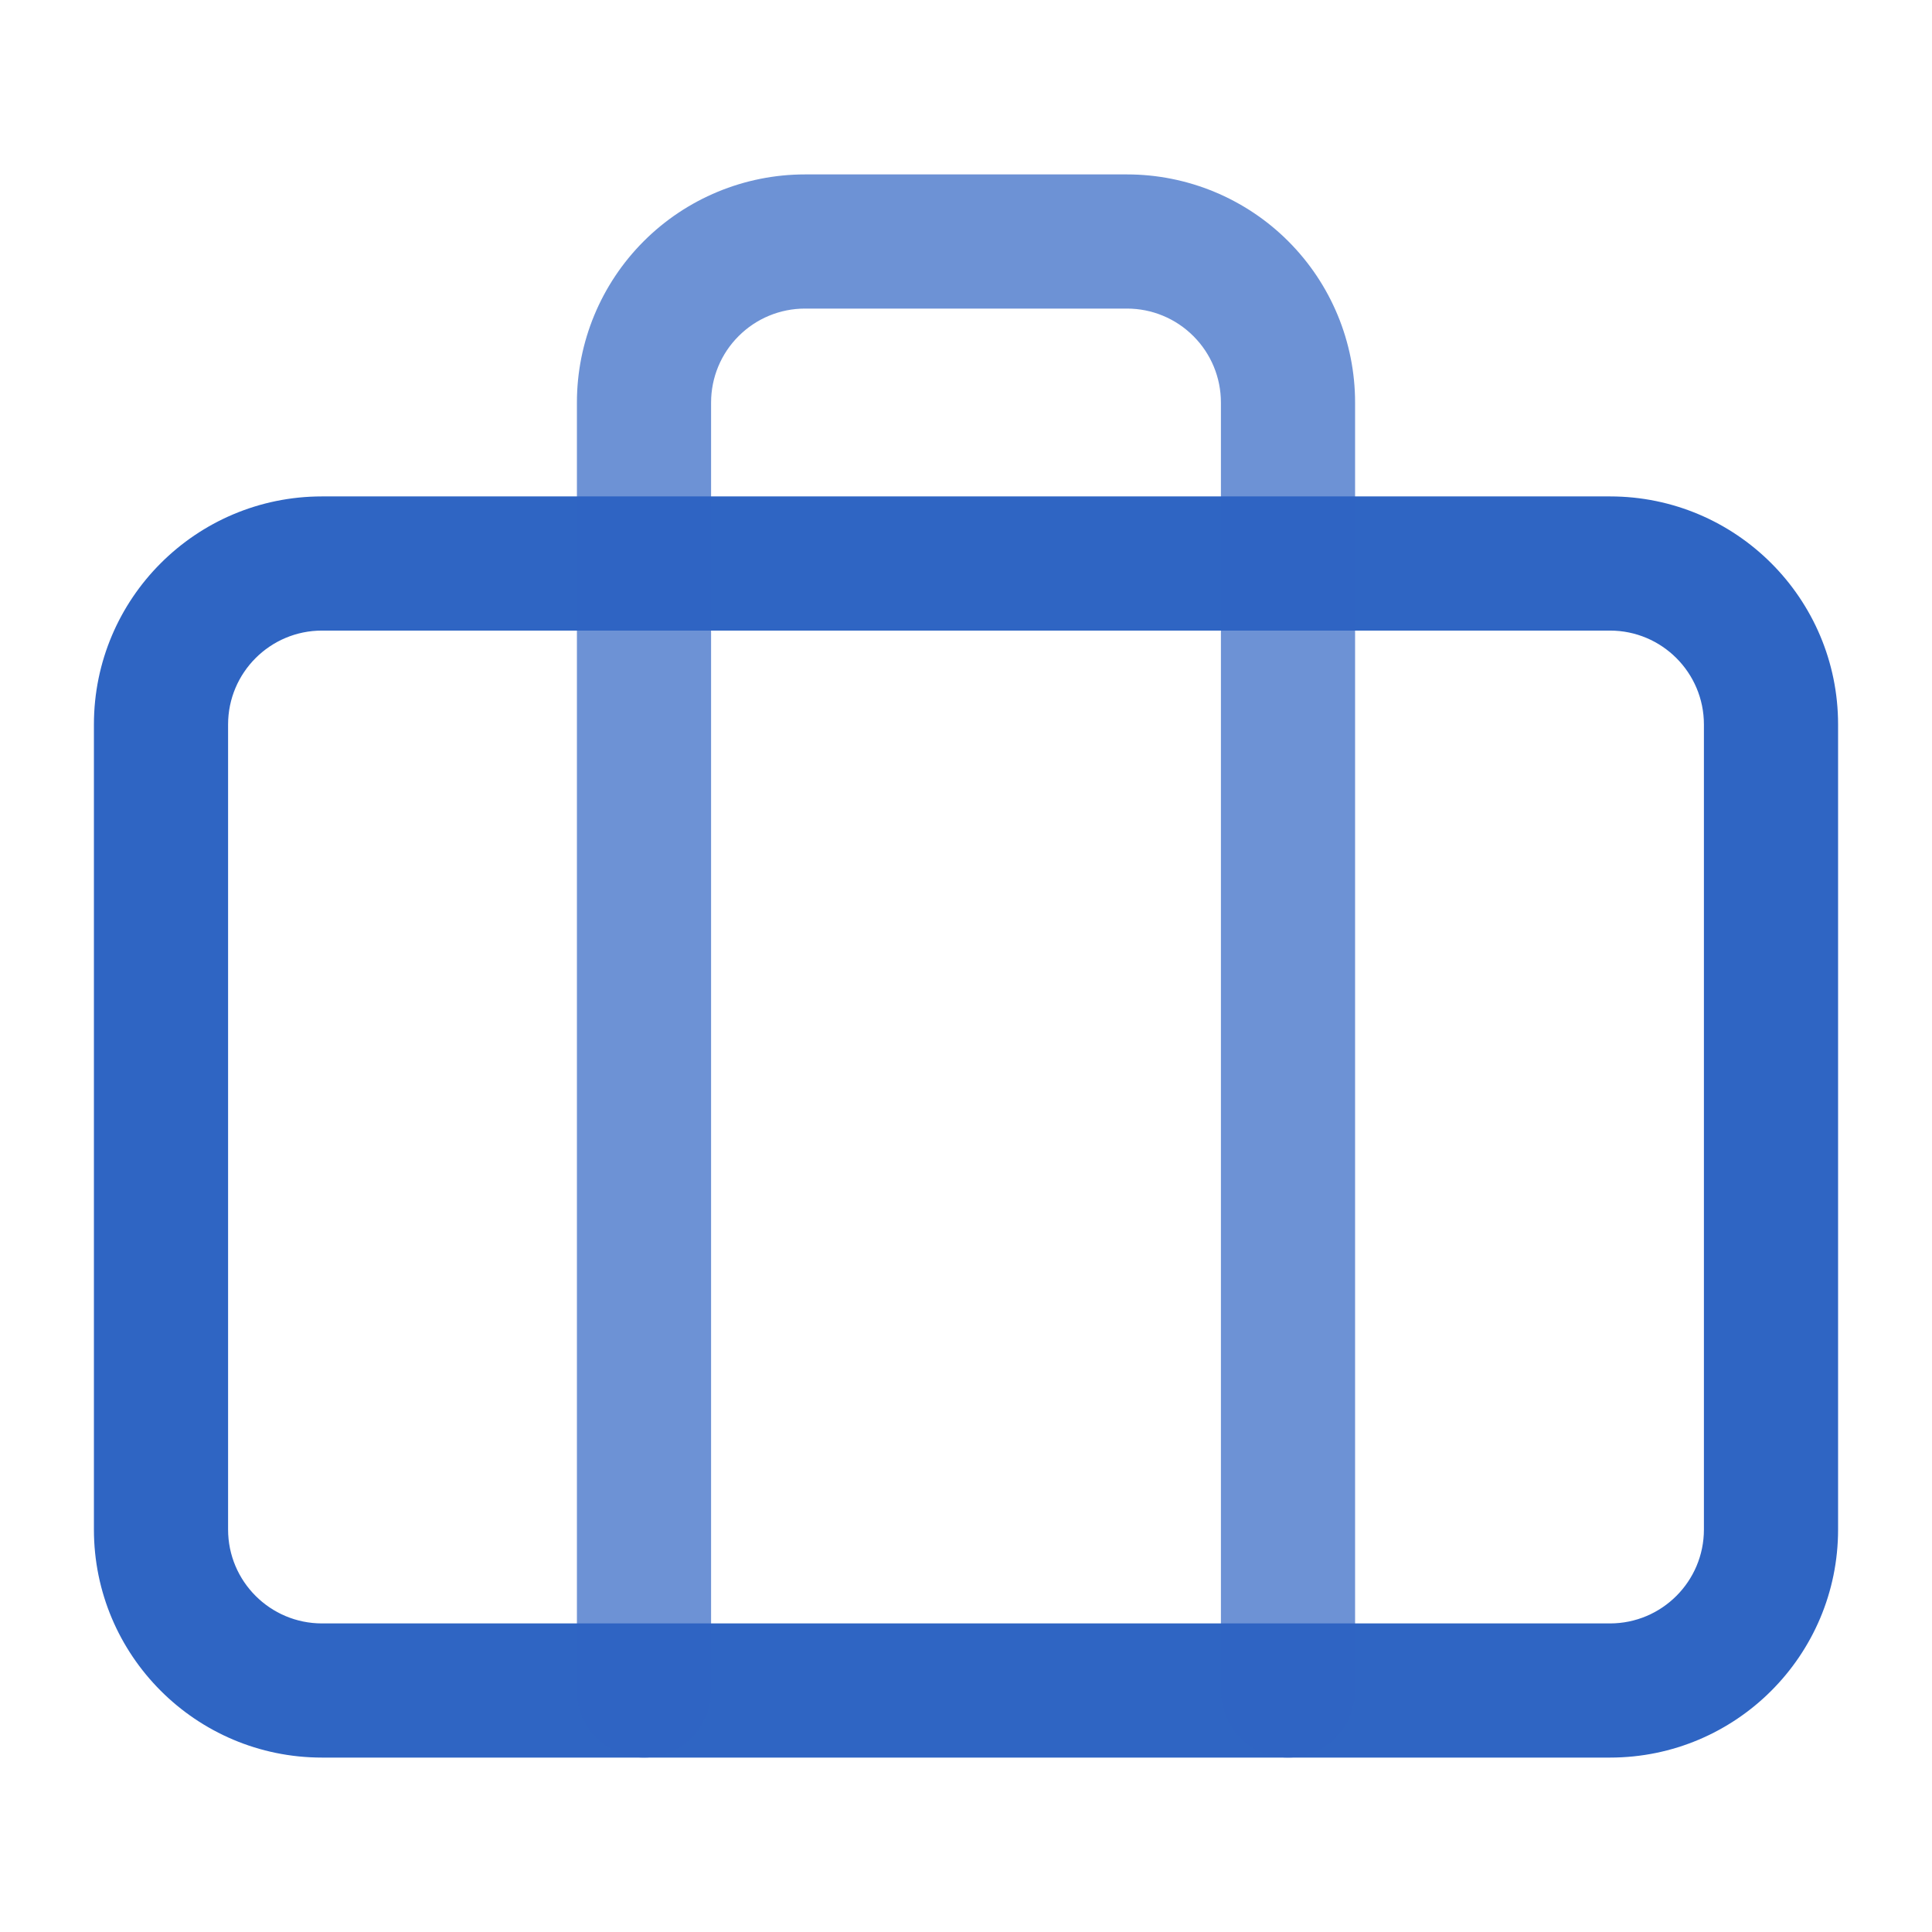
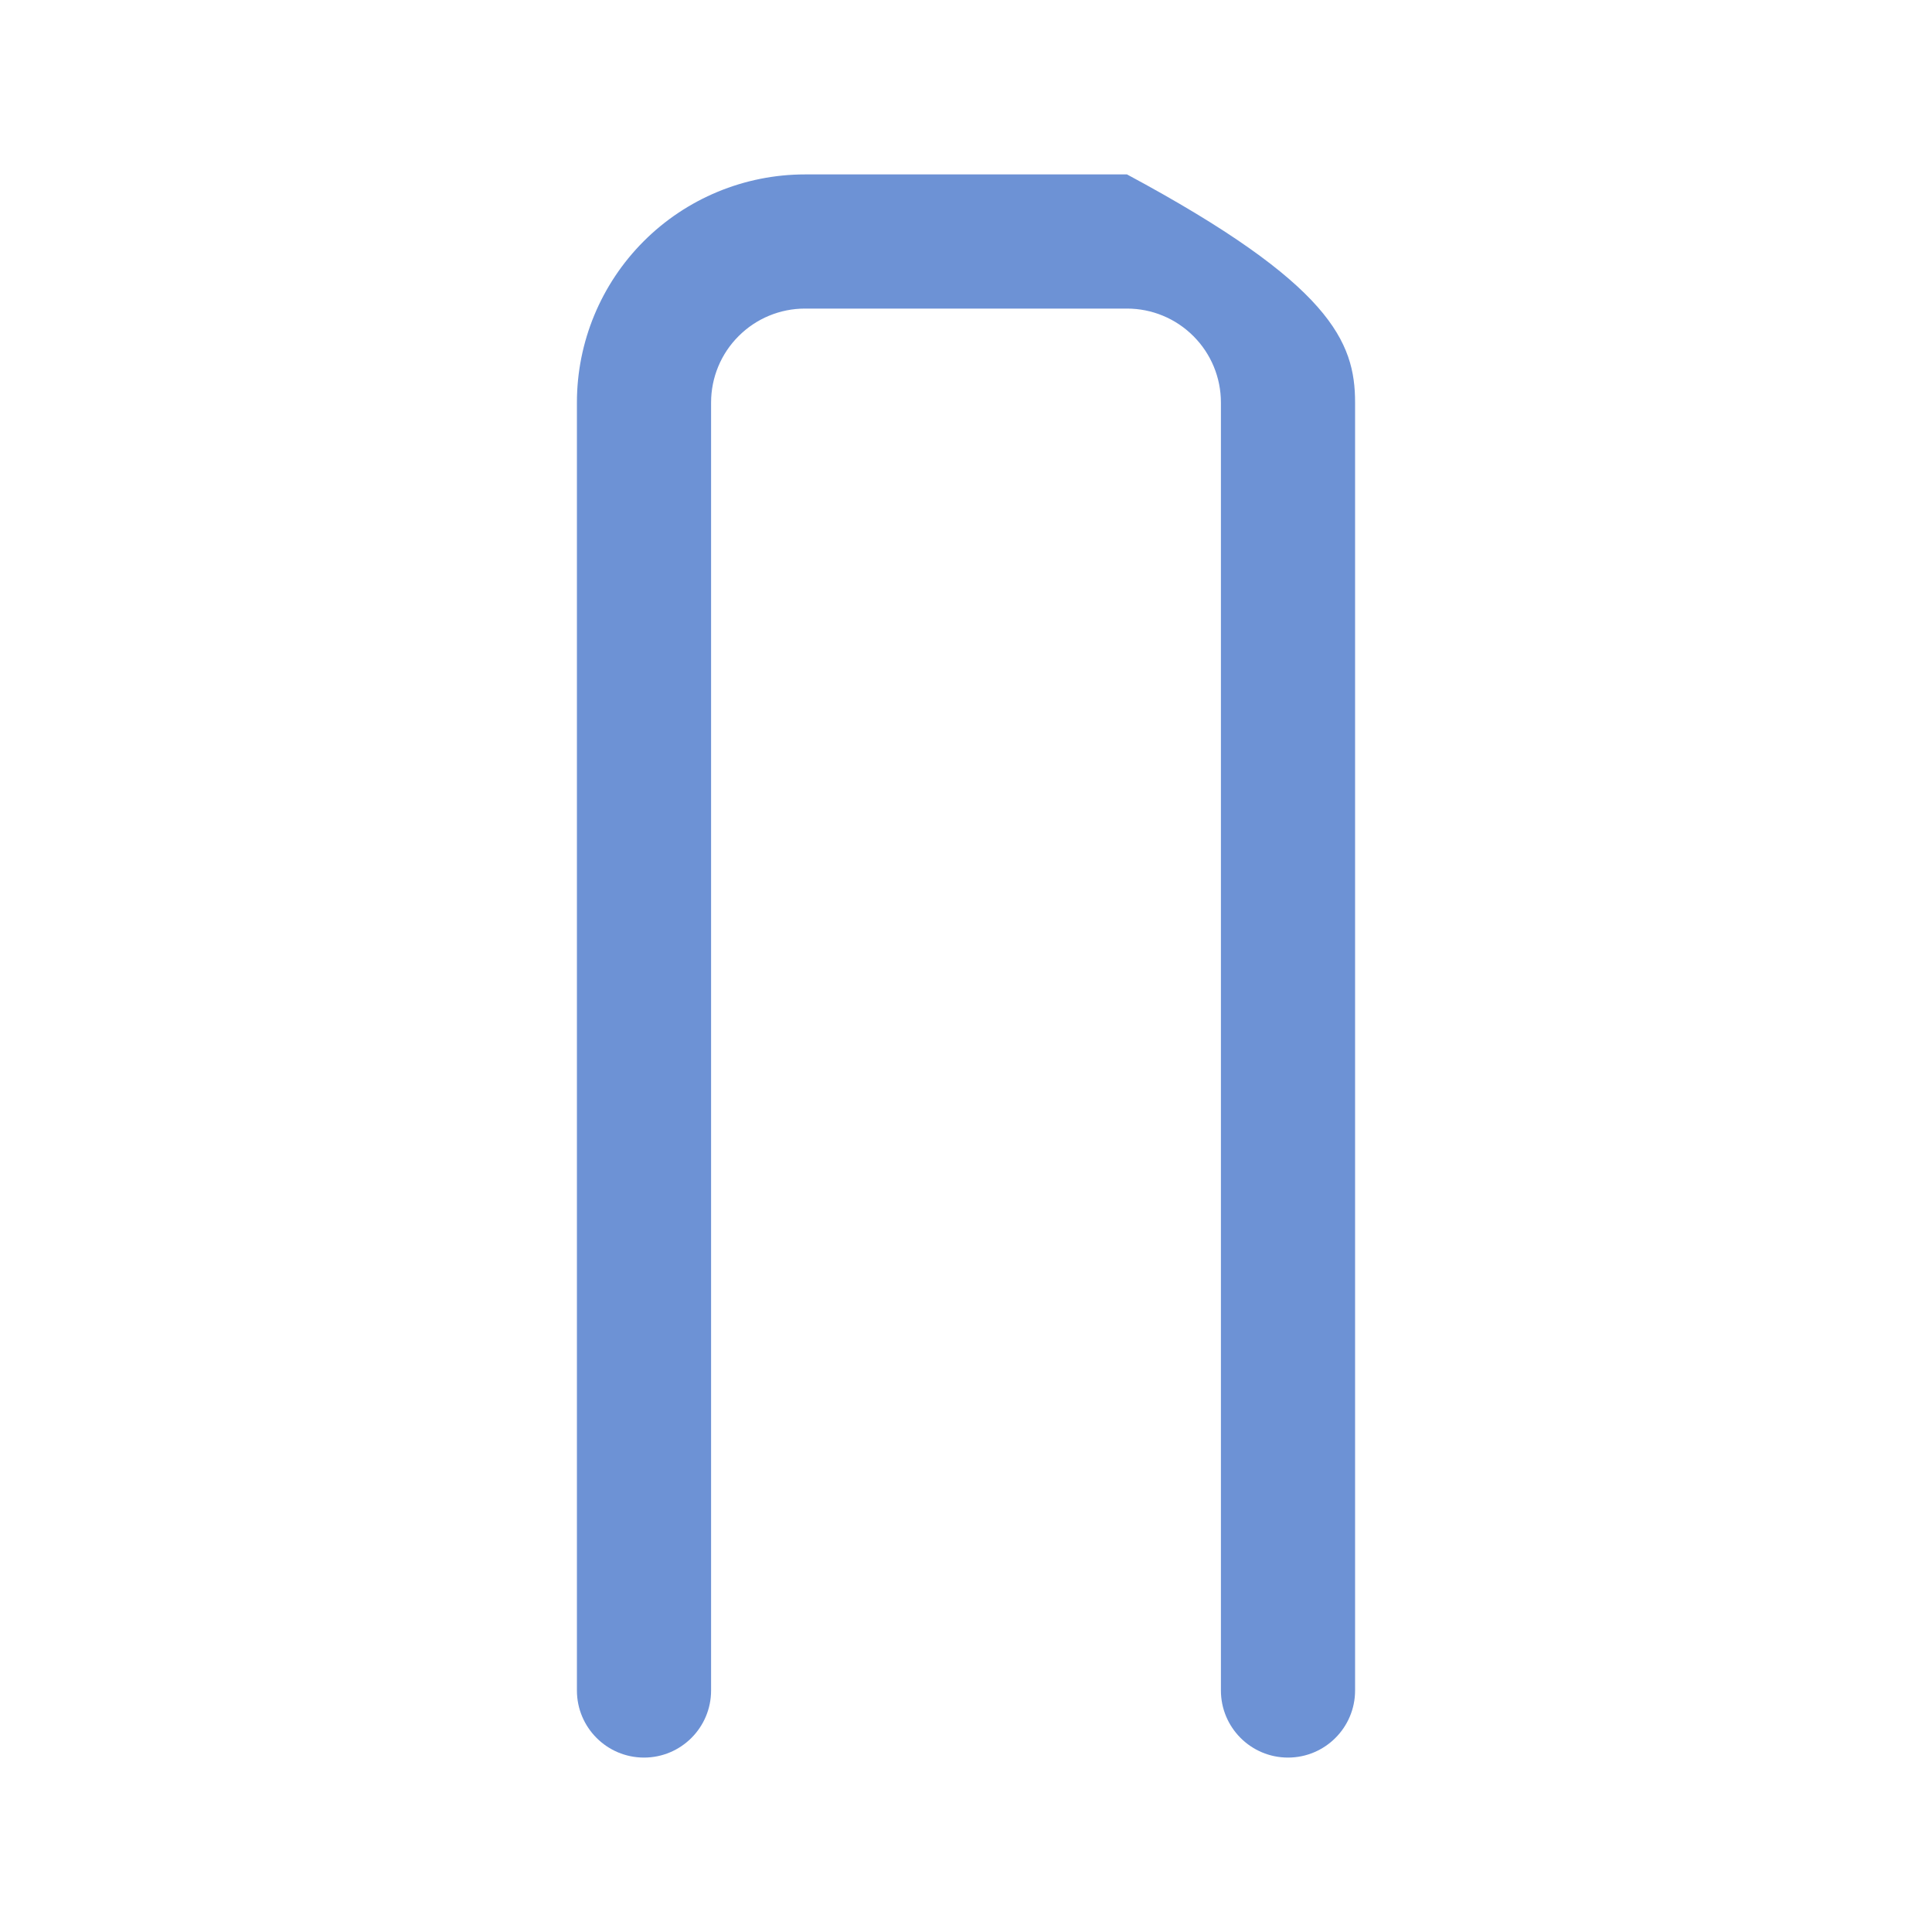
<svg xmlns="http://www.w3.org/2000/svg" width="36" height="36" viewBox="0 0 36 36" fill="none">
  <g id="briefcase">
-     <path id="Vector (Stroke)" fill-rule="evenodd" clip-rule="evenodd" d="M6 11.75C5.034 11.75 4.25 12.534 4.25 13.5V28.5C4.25 29.466 5.034 30.25 6 30.25H30C30.966 30.25 31.75 29.466 31.75 28.5V13.5C31.75 12.534 30.966 11.75 30 11.75H6ZM1.75 13.5C1.75 11.153 3.653 9.25 6 9.25H30C32.347 9.25 34.25 11.153 34.25 13.5V28.5C34.25 30.847 32.347 32.75 30 32.75H6C3.653 32.75 1.75 30.847 1.75 28.5V13.5Z" fill="#2F65C3" />
-     <path id="Vector (Stroke)_2" opacity="0.7" fill-rule="evenodd" clip-rule="evenodd" d="M11.995 4.495C12.792 3.698 13.873 3.25 15 3.25H21C22.127 3.25 23.208 3.698 24.005 4.495C24.802 5.292 25.25 6.373 25.25 7.5V31.5C25.25 32.19 24.69 32.75 24 32.75C23.31 32.75 22.75 32.19 22.75 31.5V7.5C22.75 7.036 22.566 6.591 22.237 6.263C21.909 5.934 21.464 5.75 21 5.75H15C14.536 5.75 14.091 5.934 13.763 6.263C13.434 6.591 13.25 7.036 13.25 7.5V31.5C13.25 32.19 12.69 32.75 12 32.75C11.31 32.75 10.75 32.19 10.75 31.5V7.5C10.75 6.373 11.198 5.292 11.995 4.495Z" fill="#2F65C3" />
+     <path id="Vector (Stroke)_2" opacity="0.7" fill-rule="evenodd" clip-rule="evenodd" d="M11.995 4.495C12.792 3.698 13.873 3.25 15 3.25H21C24.802 5.292 25.25 6.373 25.25 7.5V31.5C25.25 32.19 24.69 32.75 24 32.75C23.31 32.75 22.75 32.19 22.75 31.5V7.5C22.75 7.036 22.566 6.591 22.237 6.263C21.909 5.934 21.464 5.75 21 5.75H15C14.536 5.75 14.091 5.934 13.763 6.263C13.434 6.591 13.25 7.036 13.25 7.5V31.5C13.25 32.19 12.69 32.75 12 32.75C11.31 32.75 10.75 32.19 10.75 31.5V7.5C10.75 6.373 11.198 5.292 11.995 4.495Z" fill="#2F65C3" />
  </g>
</svg>